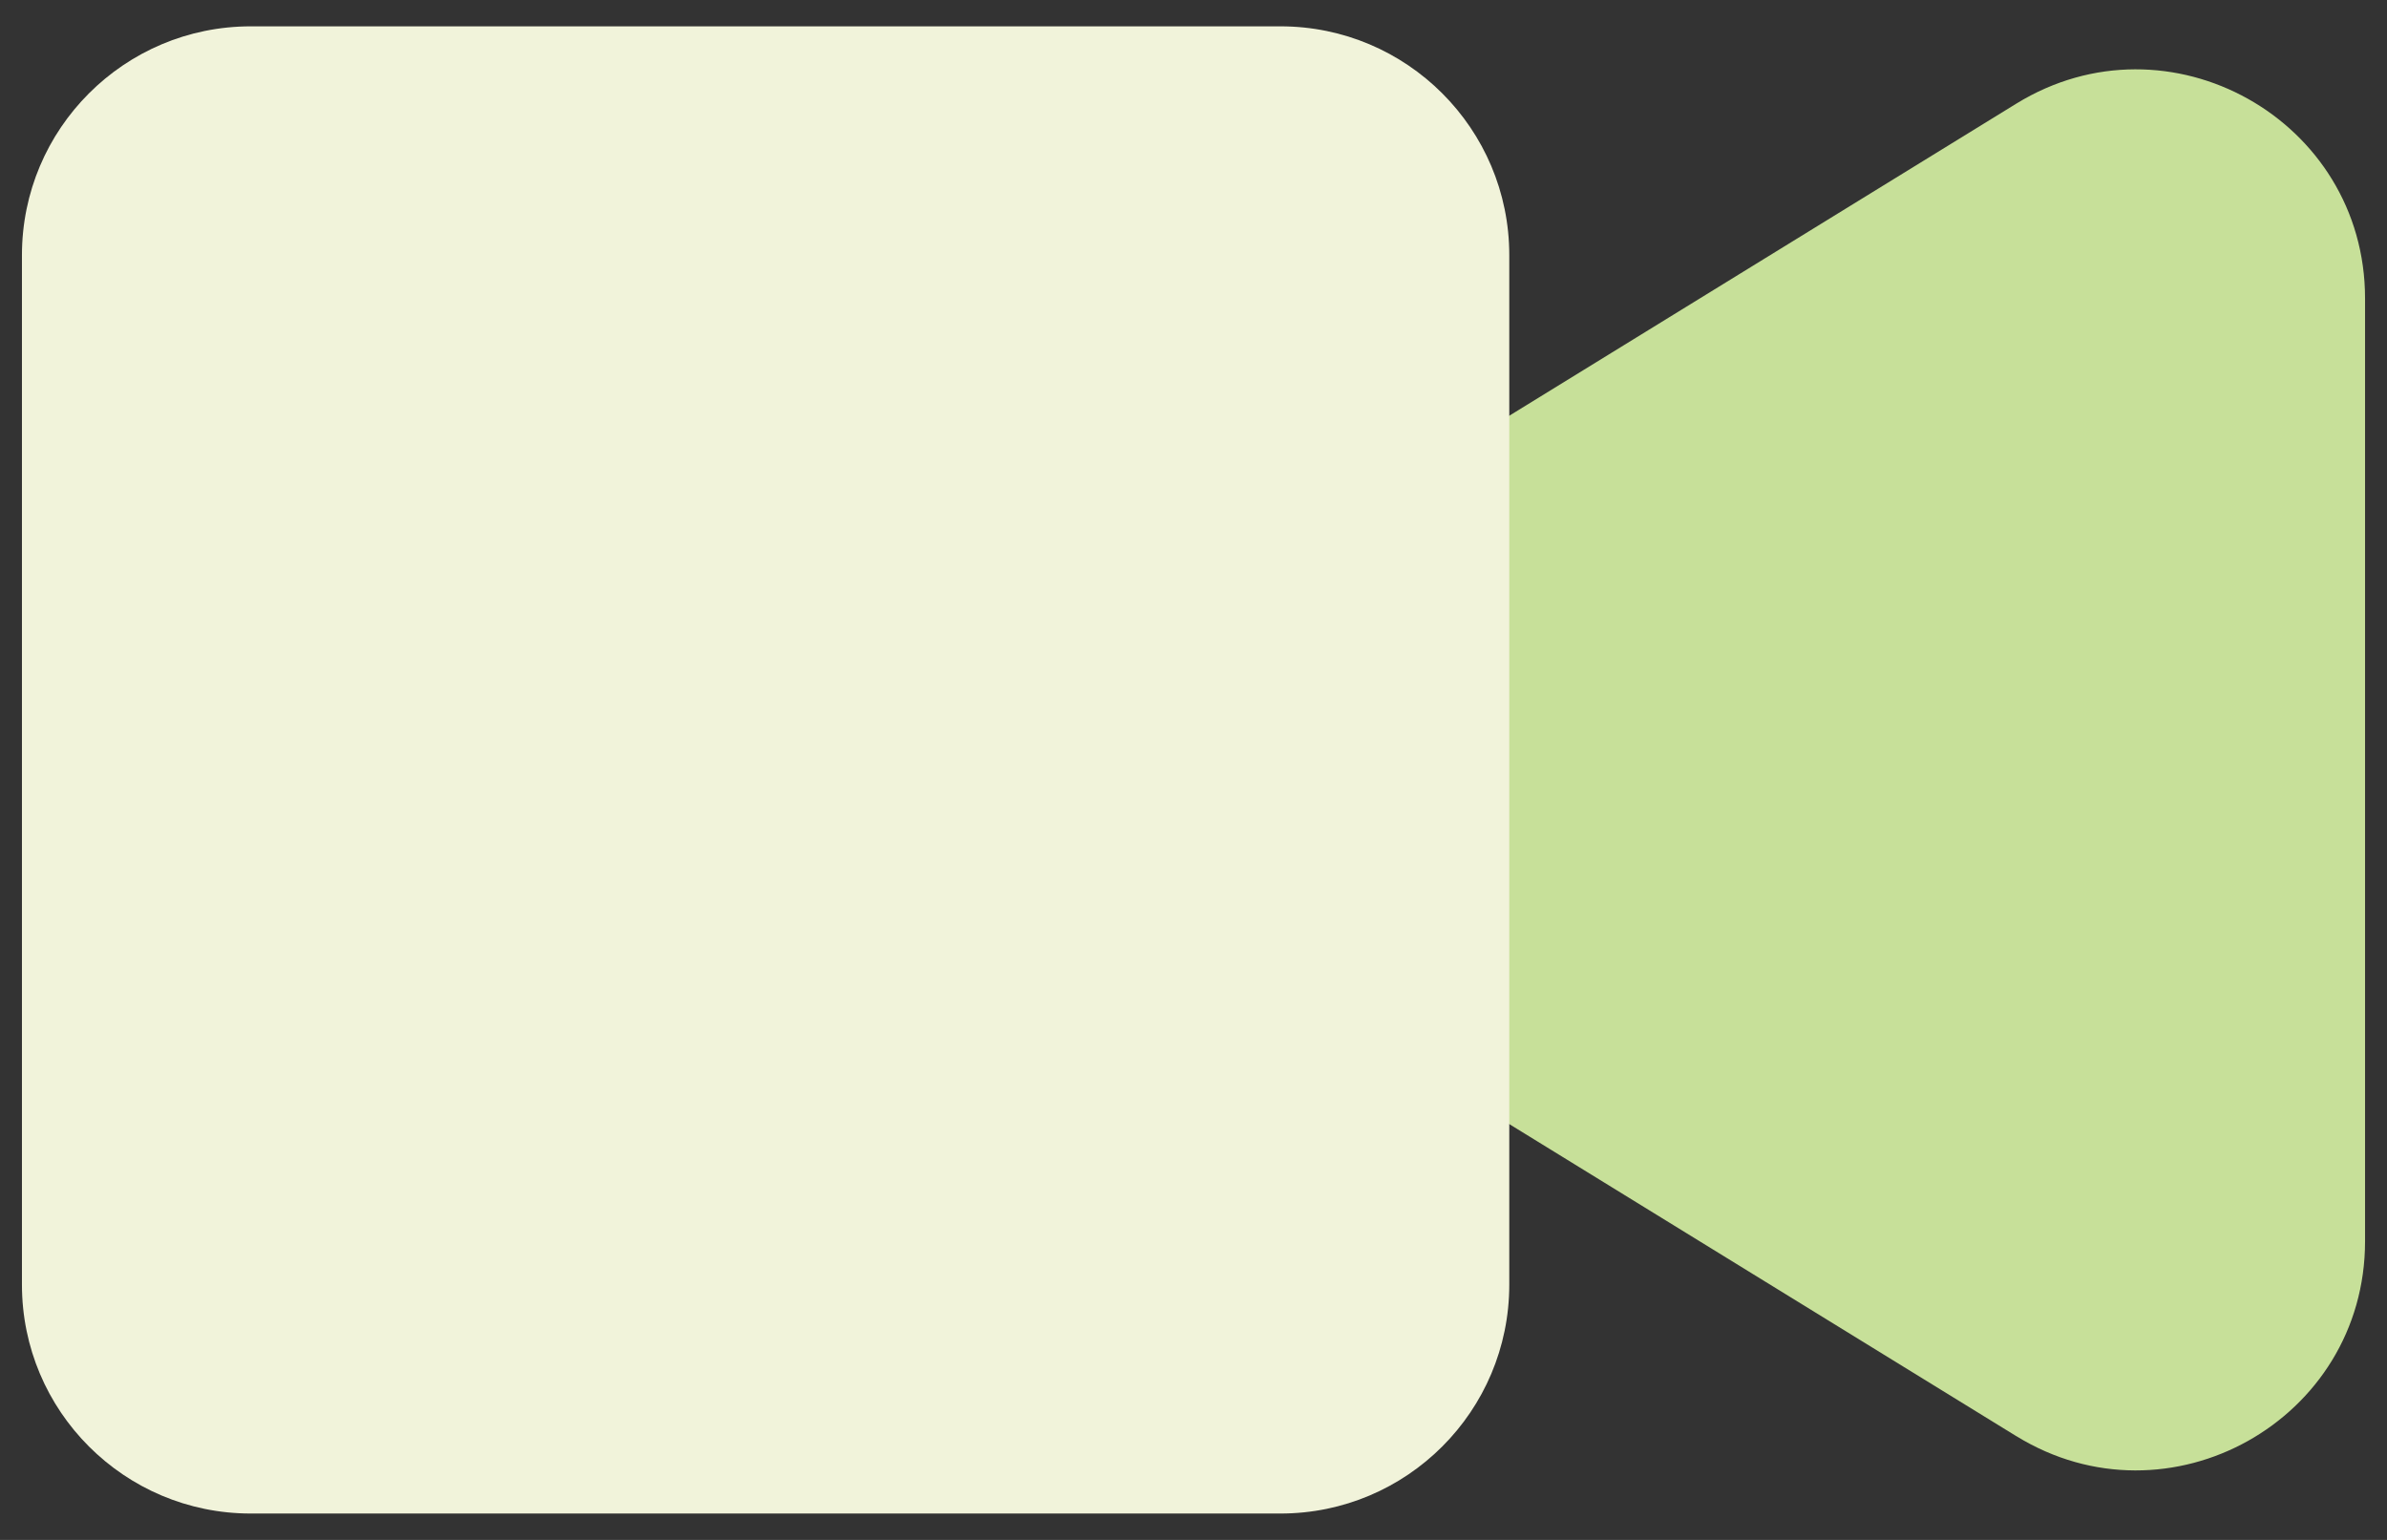
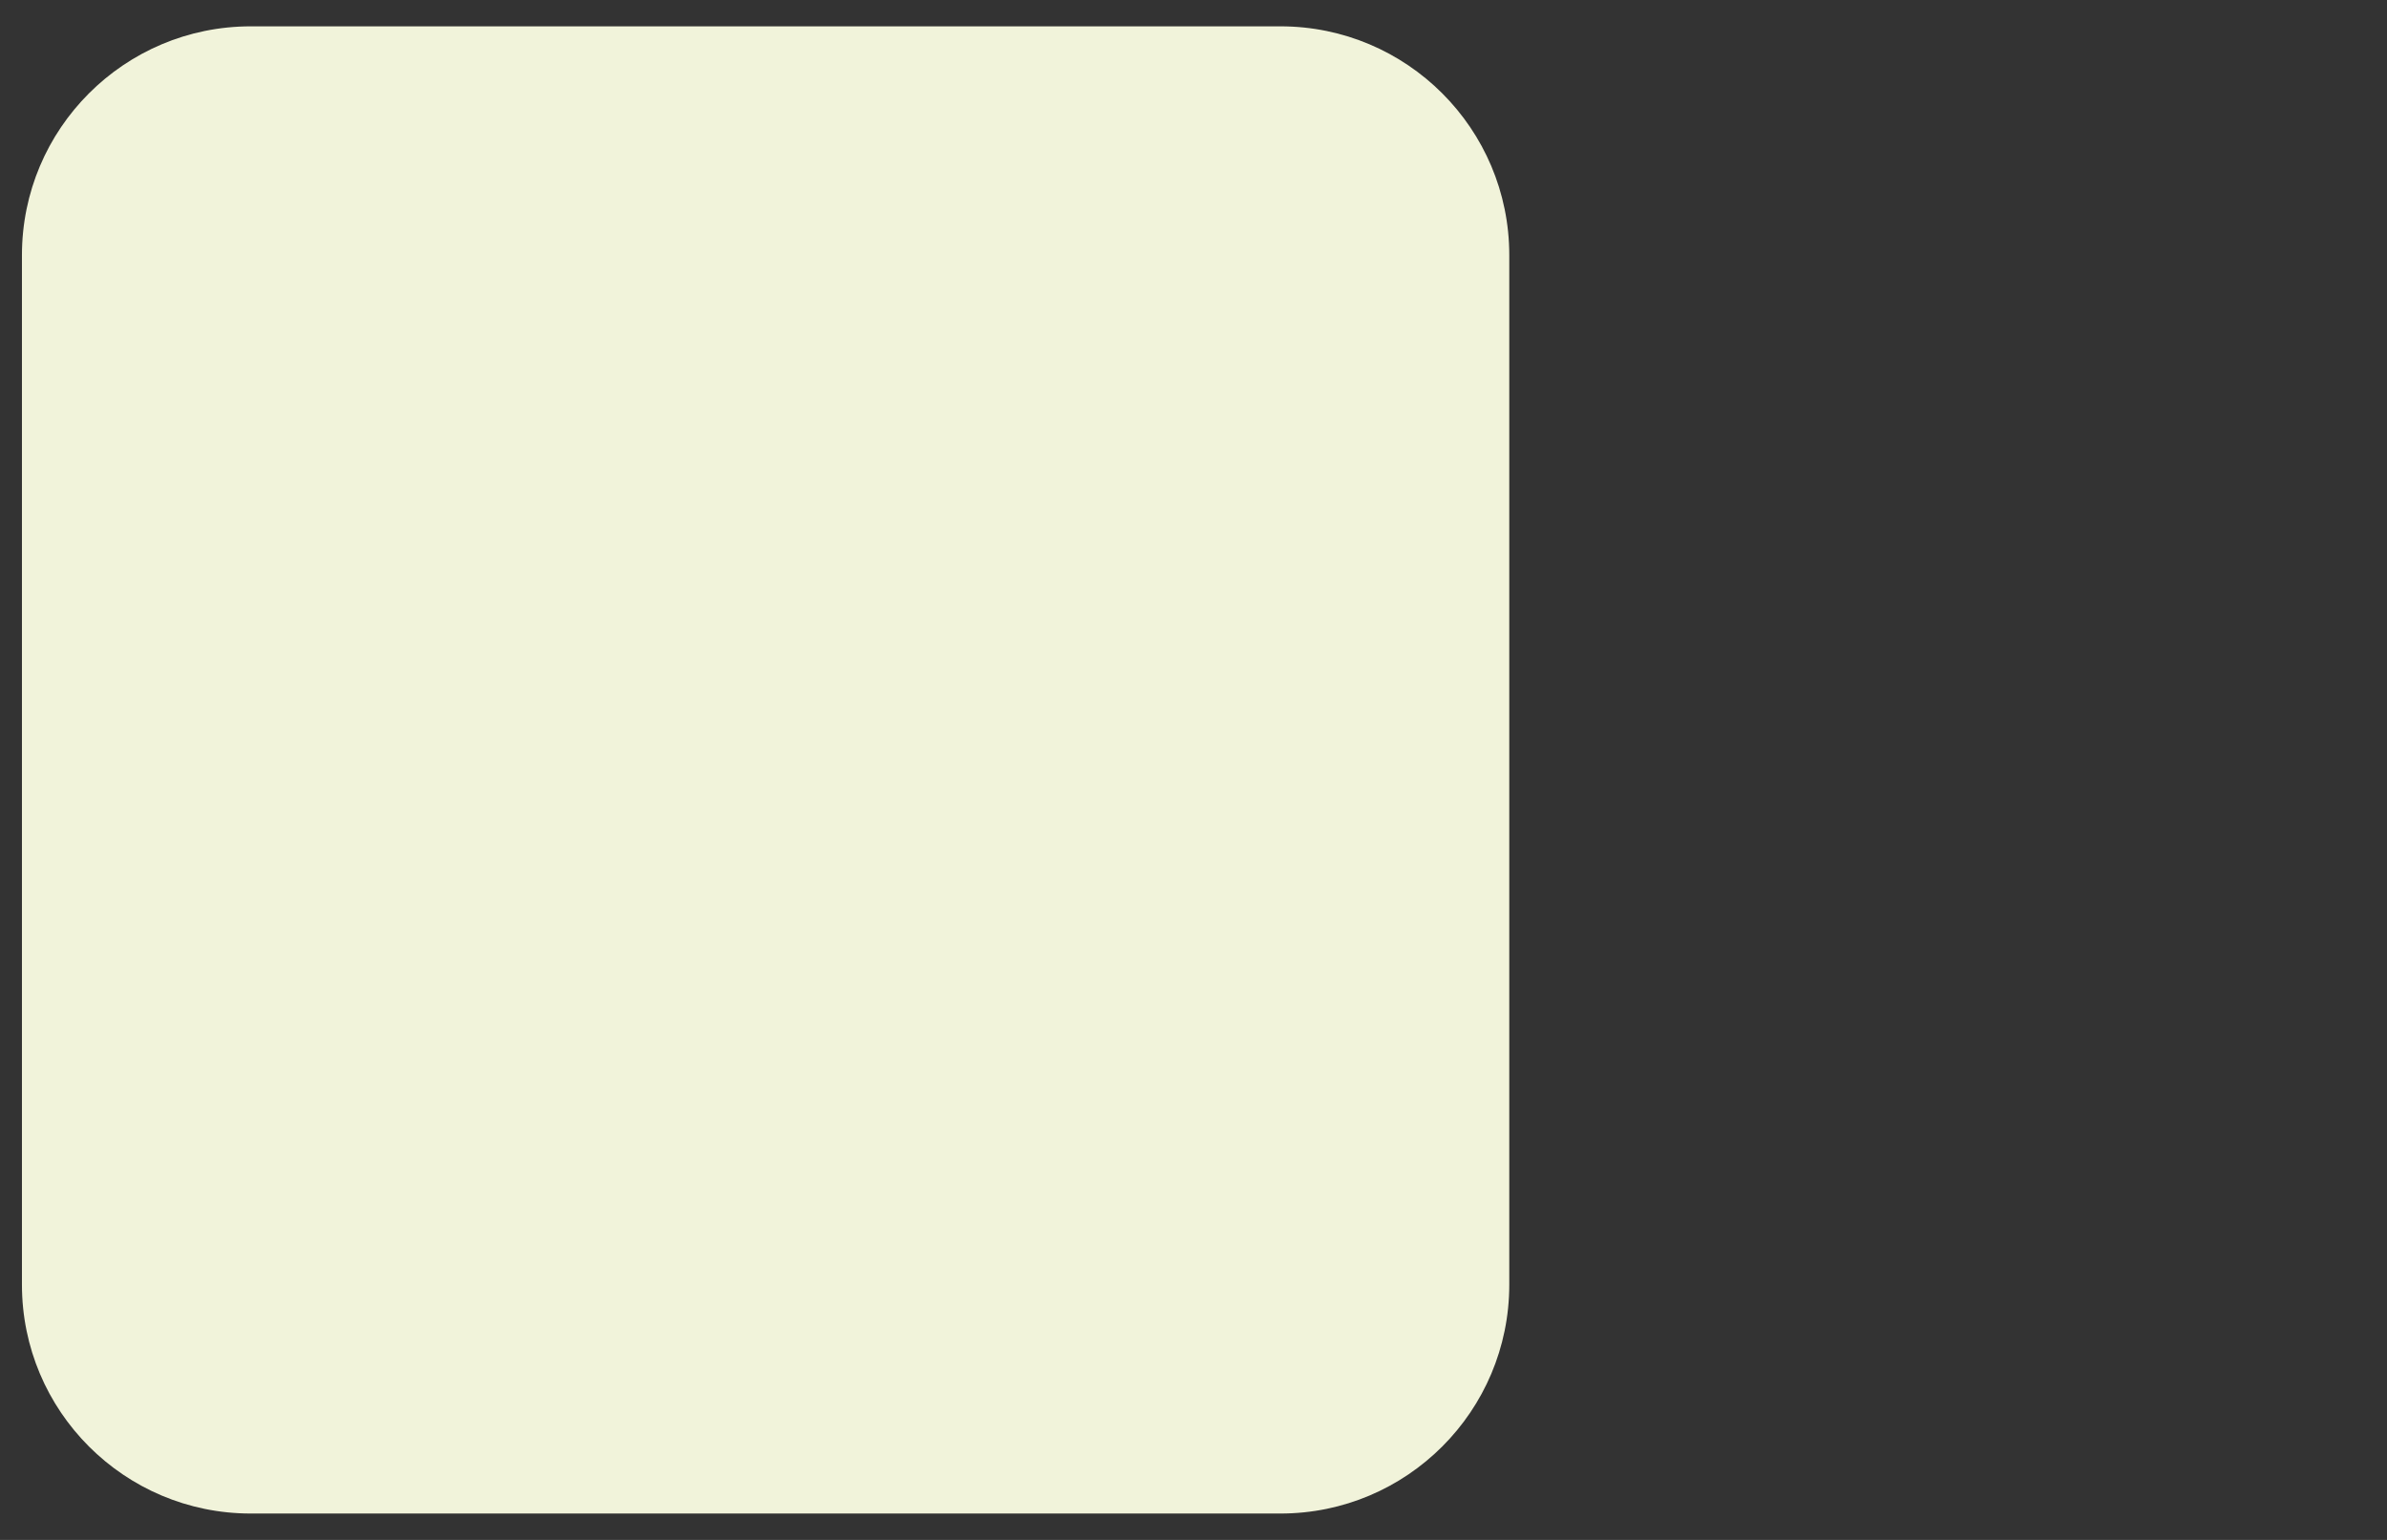
<svg xmlns="http://www.w3.org/2000/svg" width="62" height="40" viewBox="0 0 62 40" fill="none">
  <rect x="0" y="0" width="62" height="40" fill="#333333" stroke="none" />
-   <path d="M52.372 37.305L38.014 28.468V11.53L52.372 2.692C56.331 0.255 61.43 3.104 61.43 7.753V32.243C61.43 36.892 56.331 39.741 52.372 37.304V37.305Z" fill="#C7E099" />
  <path d="M33.258 0.684H6.514C3.231 0.684 0.57 3.345 0.57 6.627V33.371C0.57 36.654 3.231 39.315 6.514 39.315H33.258C36.541 39.315 39.202 36.654 39.202 33.371V6.627C39.202 3.345 36.541 0.684 33.258 0.684Z" fill="#F1F3DA" />
</svg>